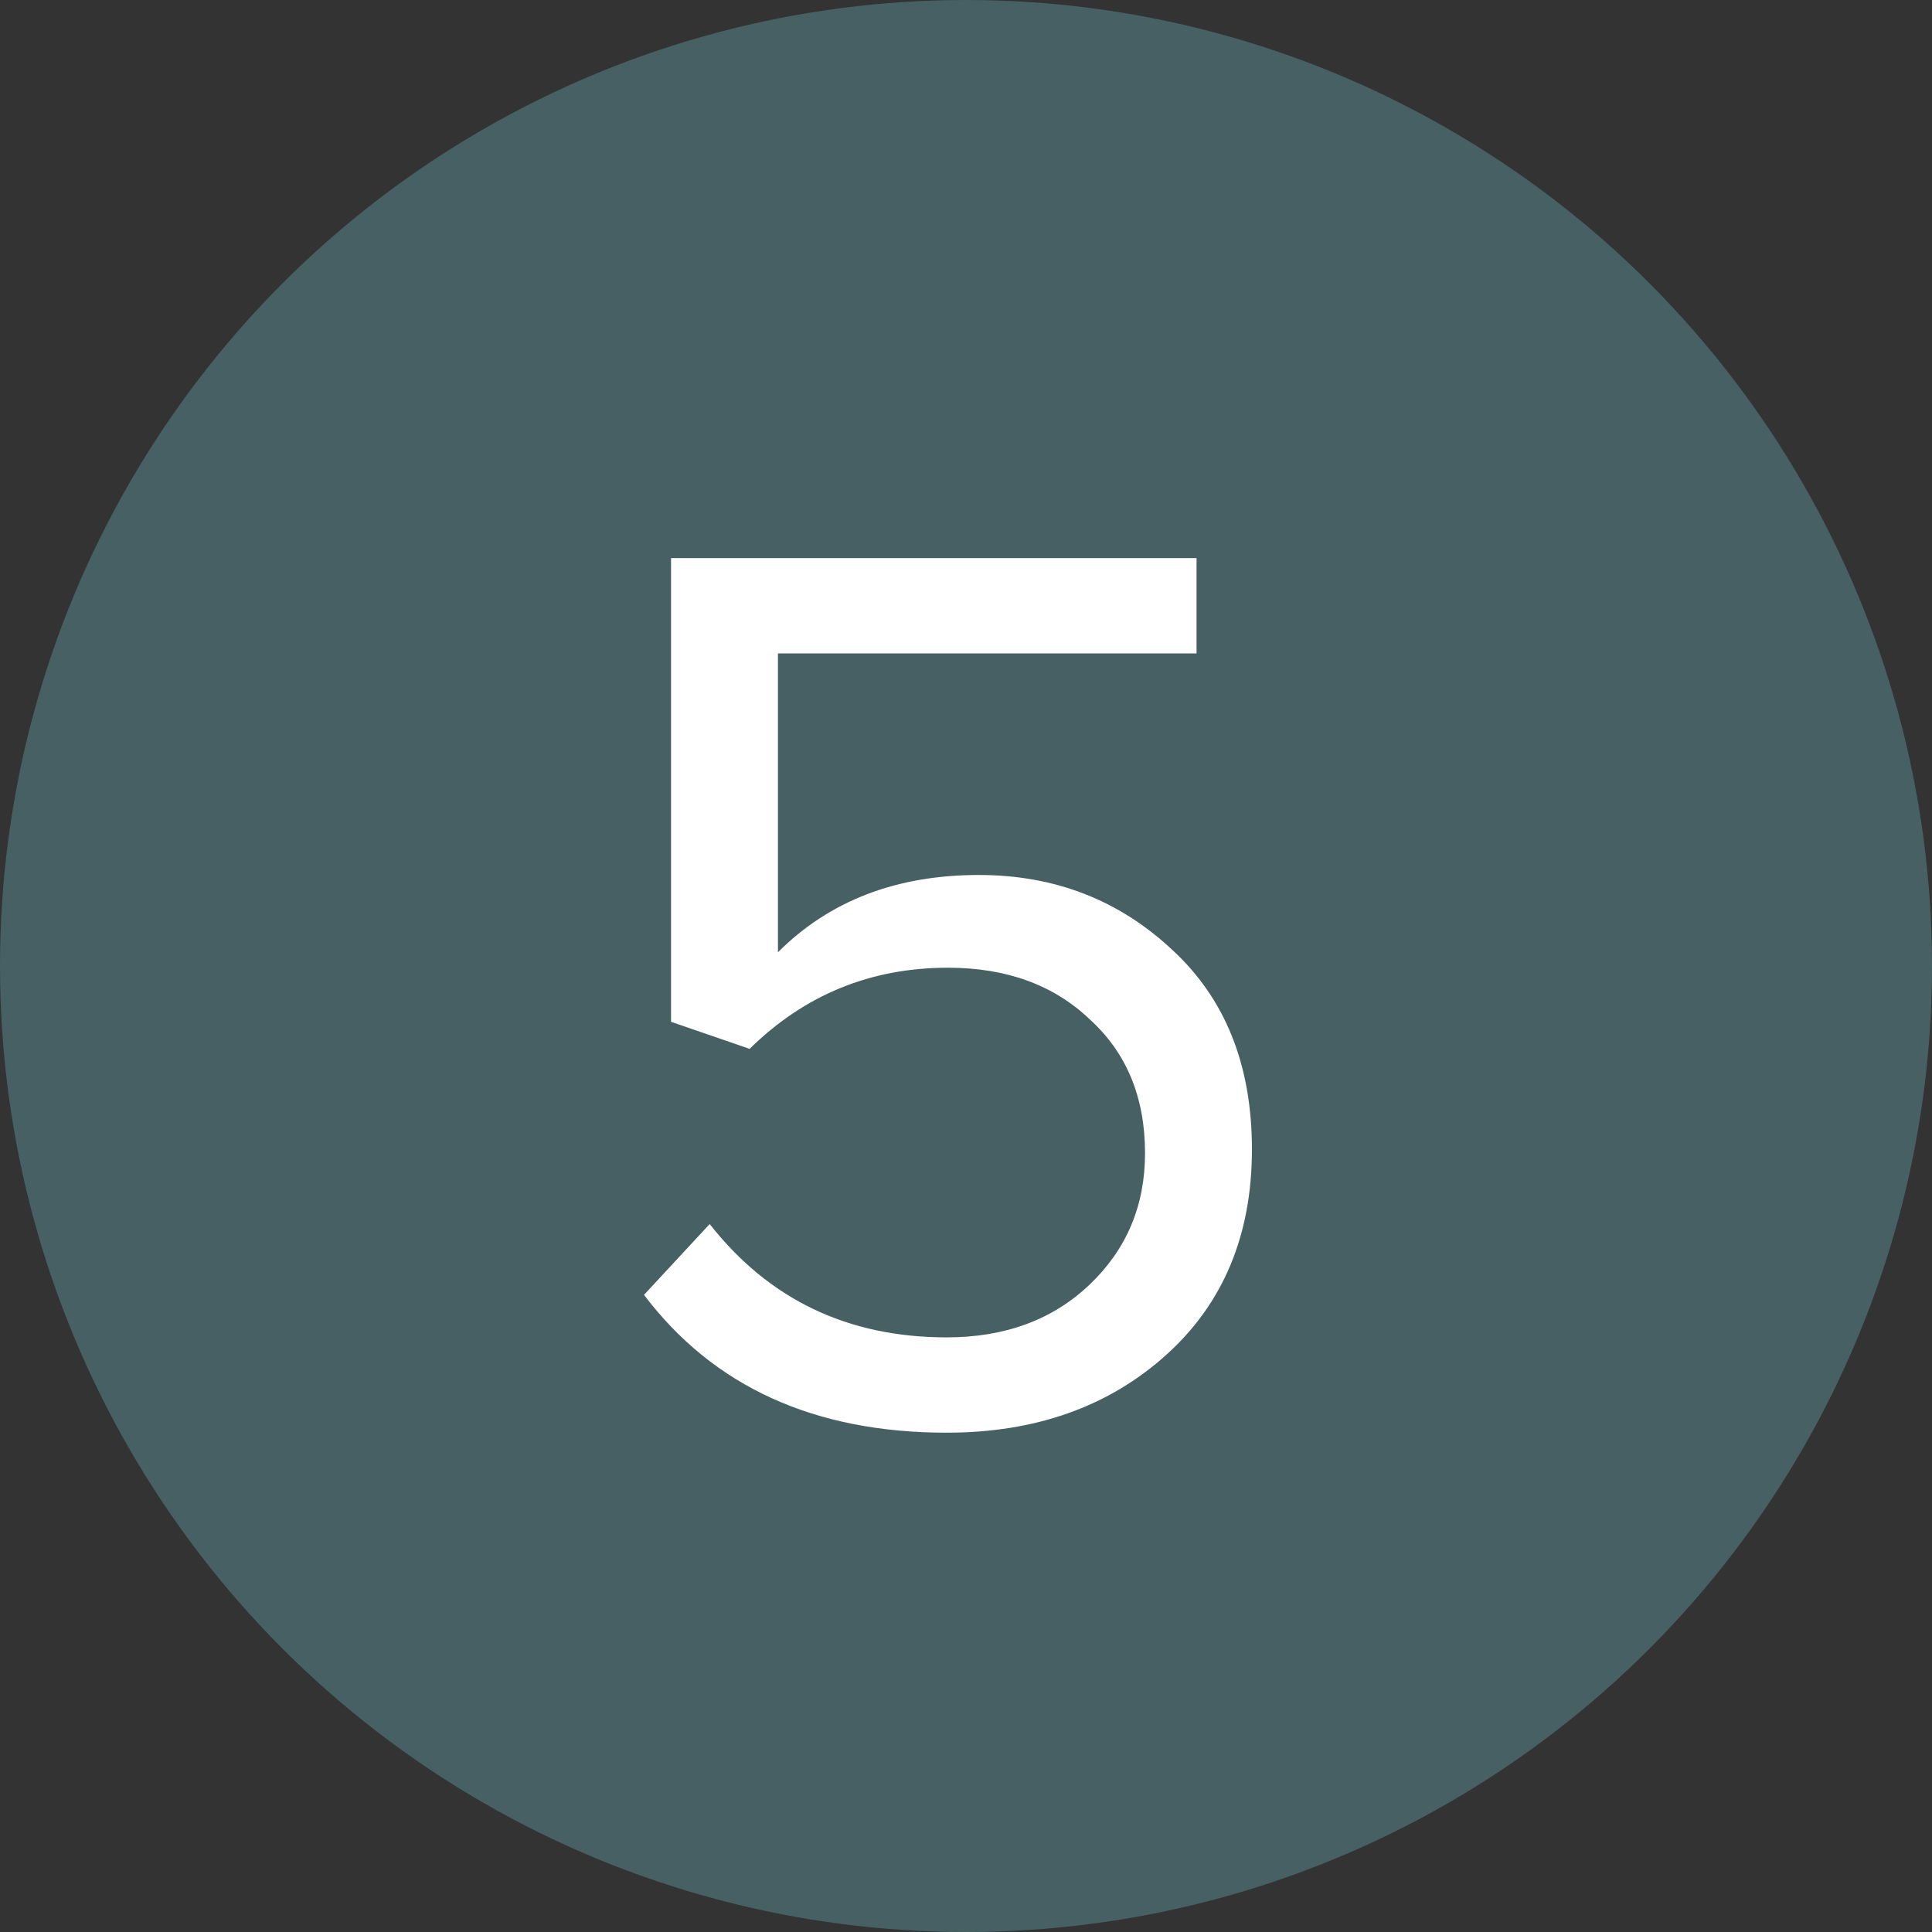
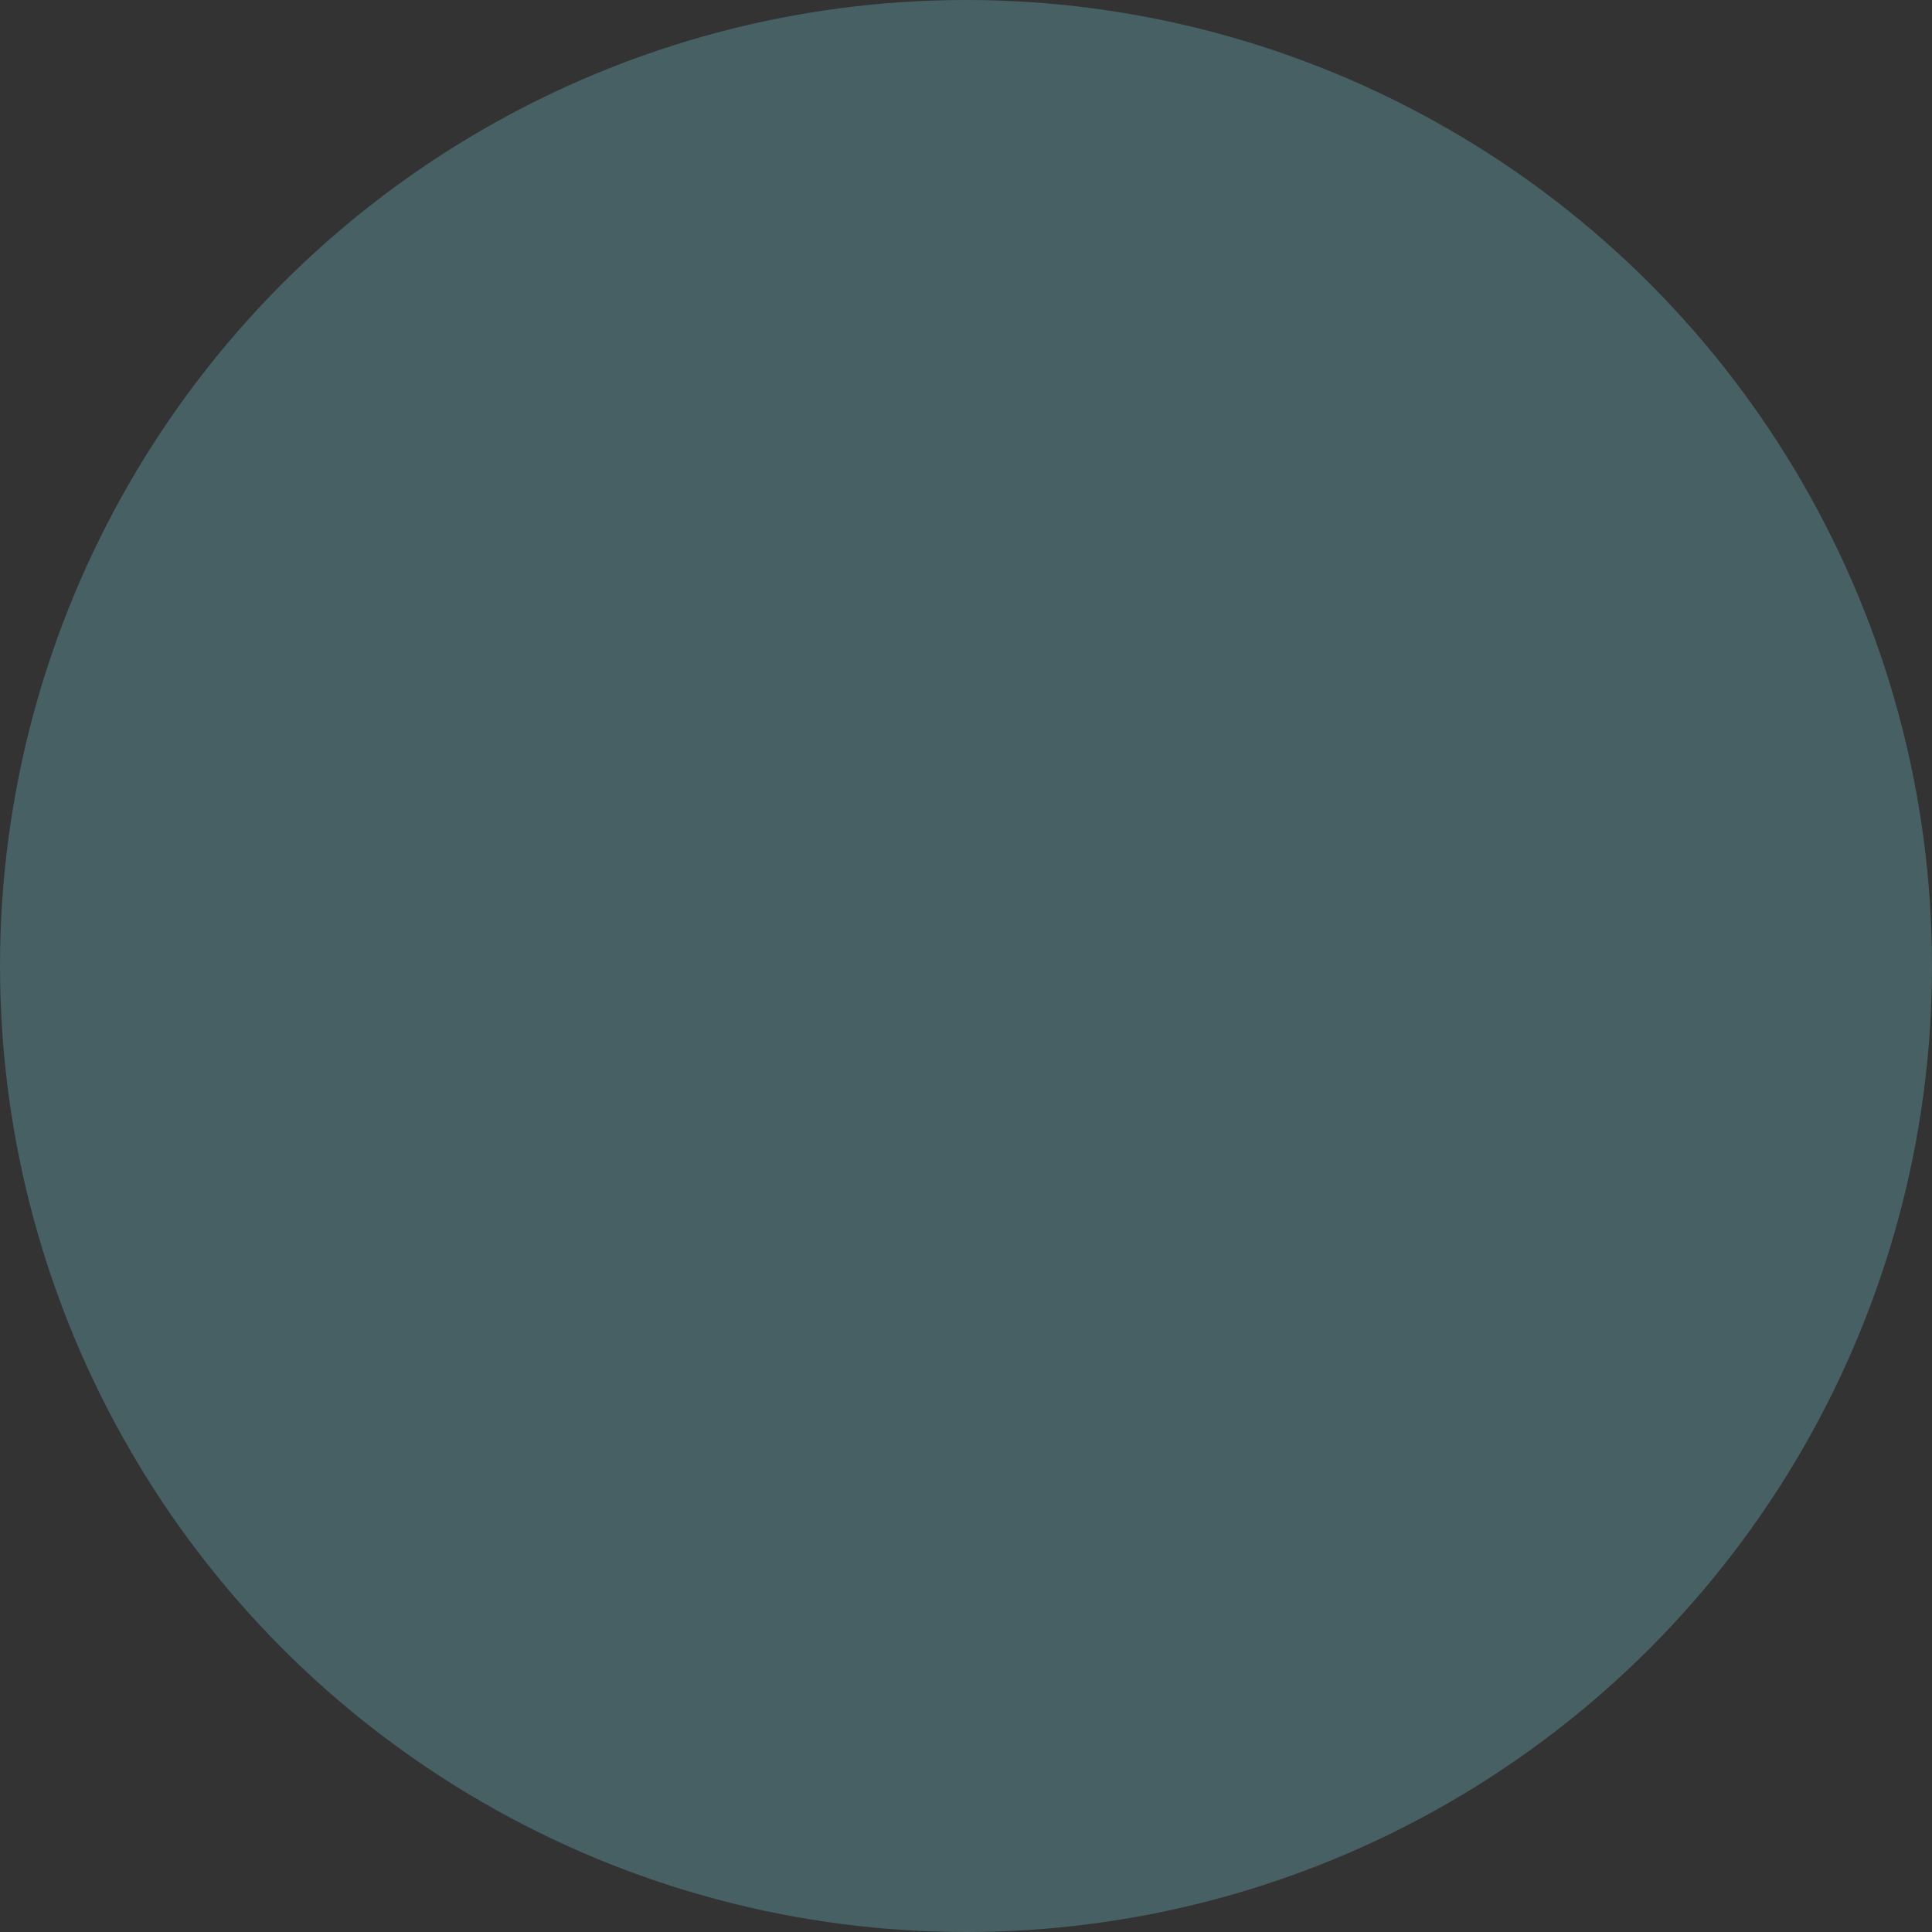
<svg xmlns="http://www.w3.org/2000/svg" width="45" height="45" viewBox="0 0 45 45" fill="none">
  <rect x="0" y="0" width="45" height="45" fill="#333333" stroke="none" />
  <circle cx="22.5" cy="22.5" r="22.5" fill="#476063" />
-   <path d="M22.05 33.37C18.97 33.37 16.62 32.3 15 30.16L16.53 28.51C17.91 30.27 19.75 31.15 22.05 31.15C23.41 31.15 24.52 30.74 25.38 29.92C26.24 29.1 26.67 28.08 26.67 26.86C26.67 25.56 26.24 24.52 25.38 23.74C24.54 22.94 23.44 22.54 22.08 22.54C20.28 22.54 18.74 23.17 17.46 24.43L15.63 23.8V13H27.87V15.22H18.12V22.18C19.32 20.98 20.88 20.38 22.8 20.38C24.56 20.38 26.06 20.96 27.3 22.12C28.54 23.26 29.16 24.81 29.16 26.77C29.16 28.77 28.49 30.37 27.15 31.57C25.81 32.77 24.11 33.37 22.05 33.37Z" fill="white" />
</svg>